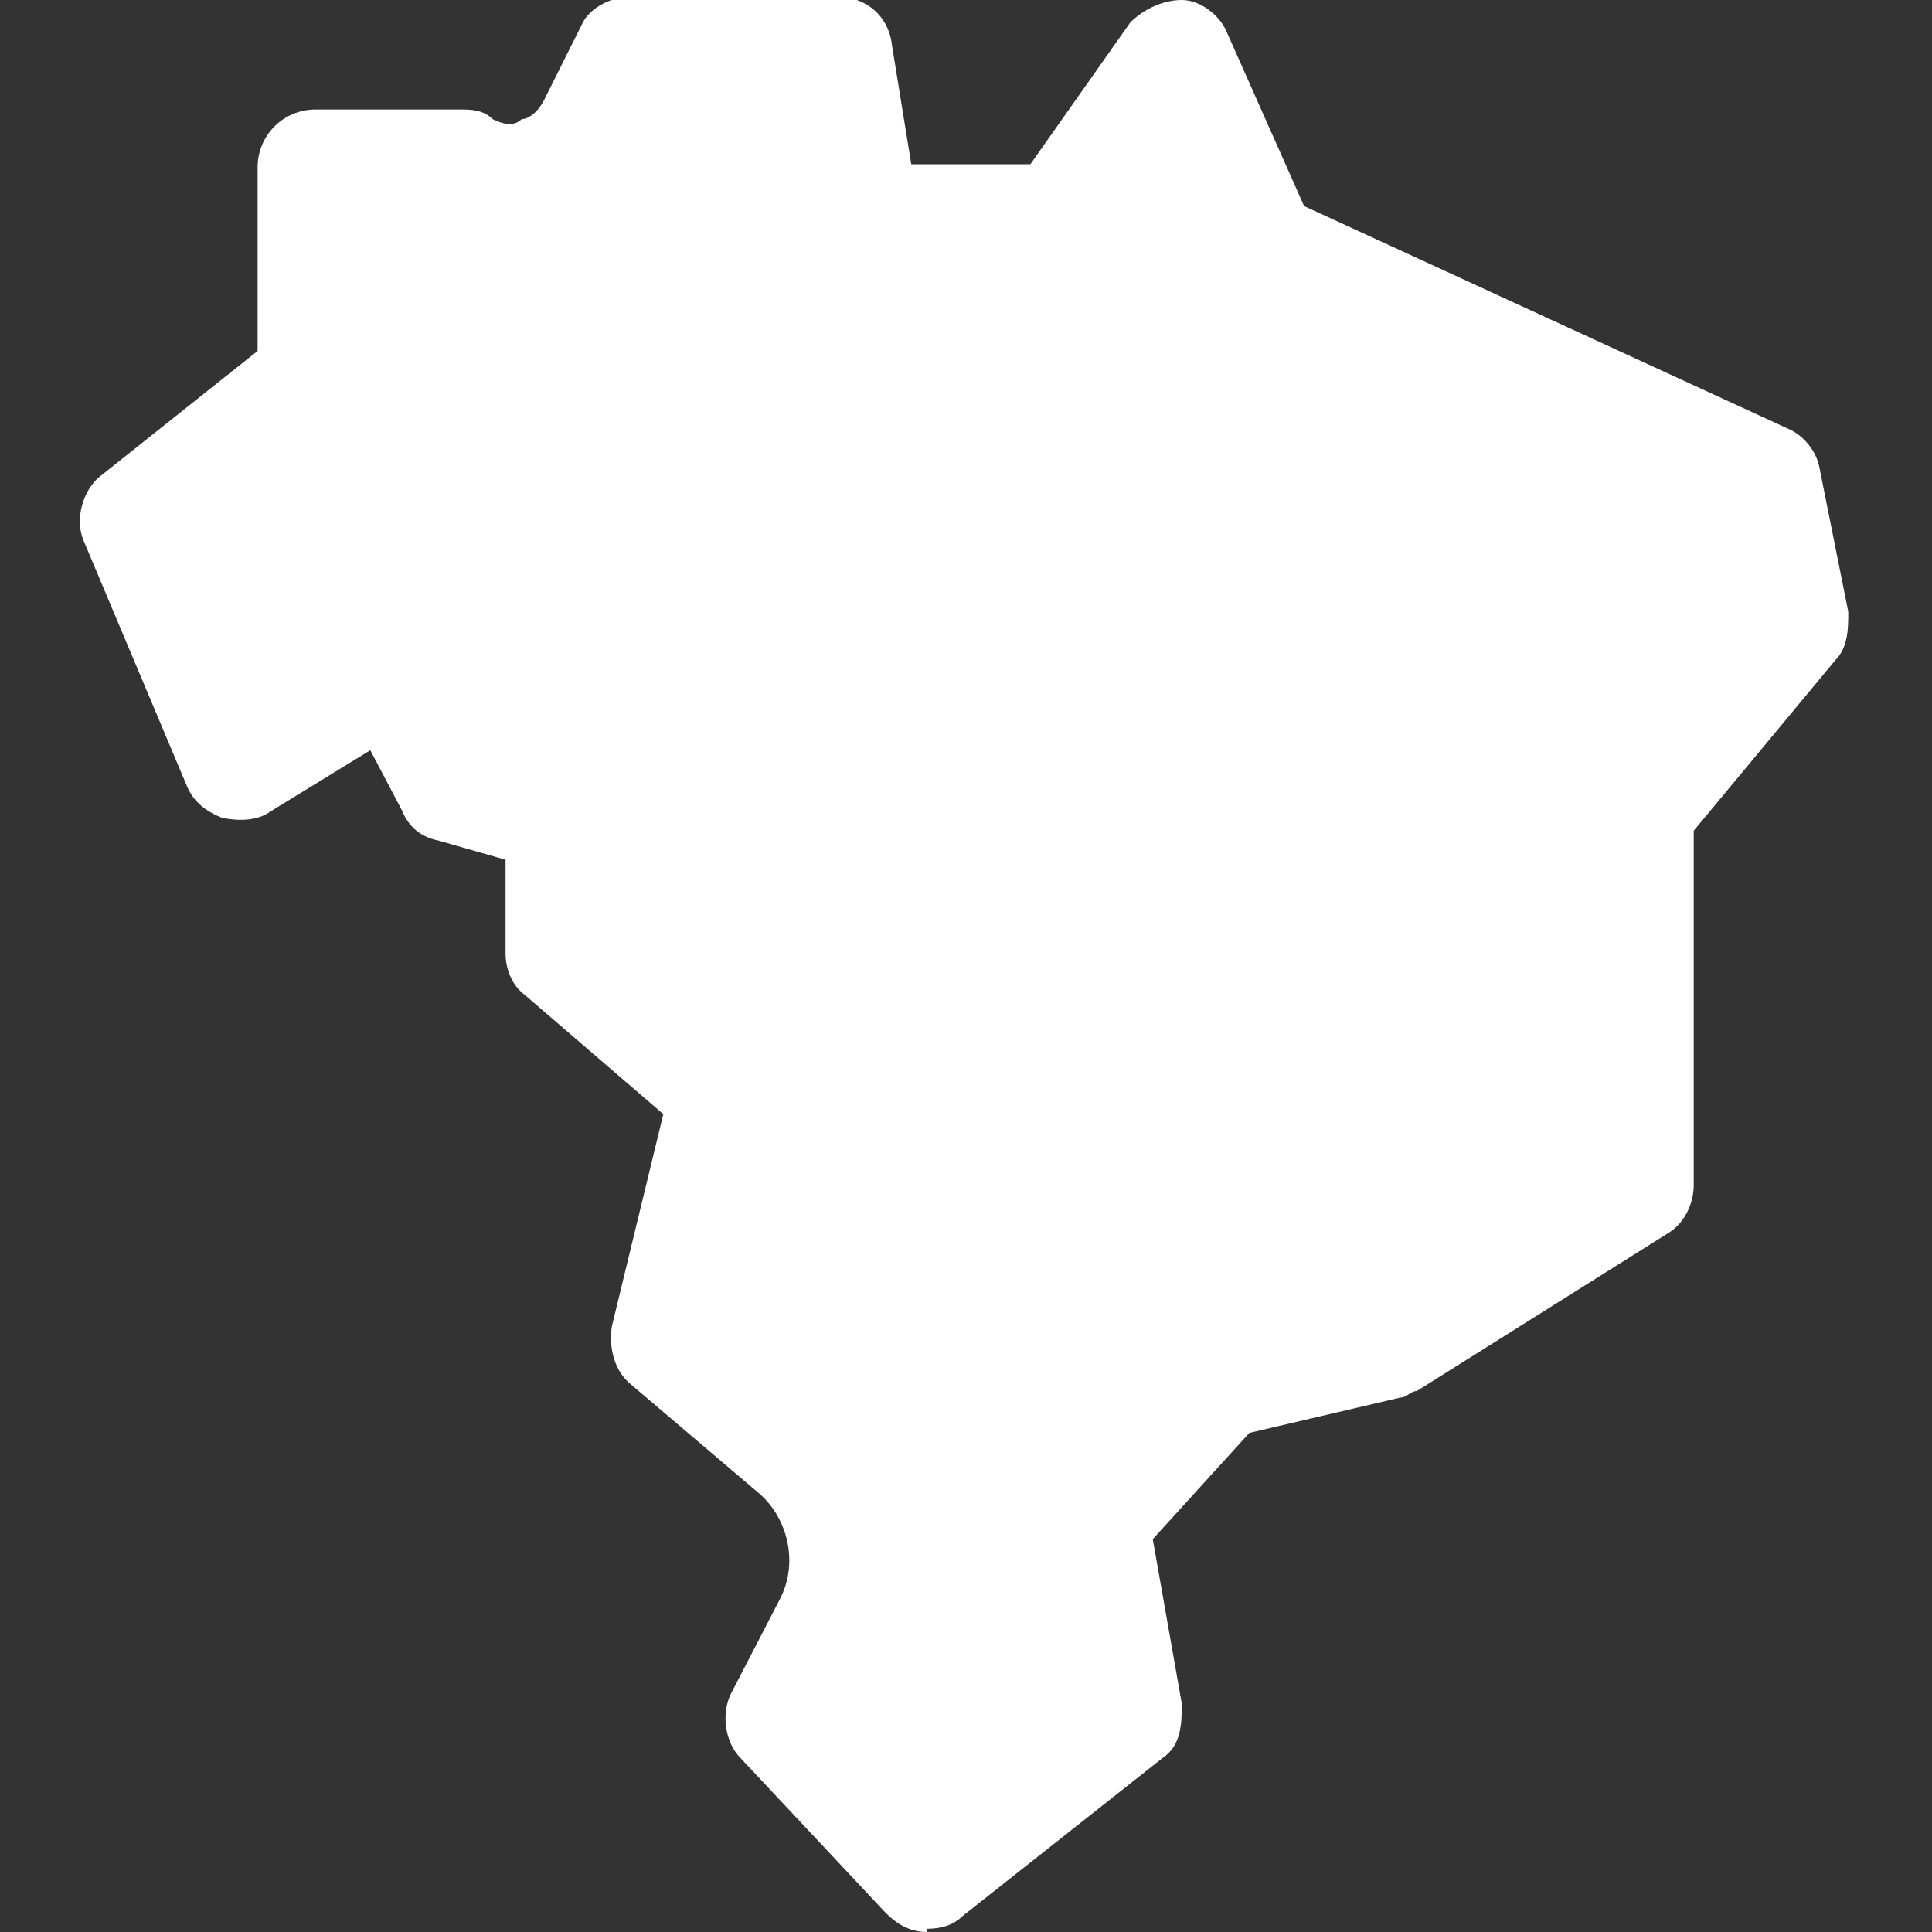
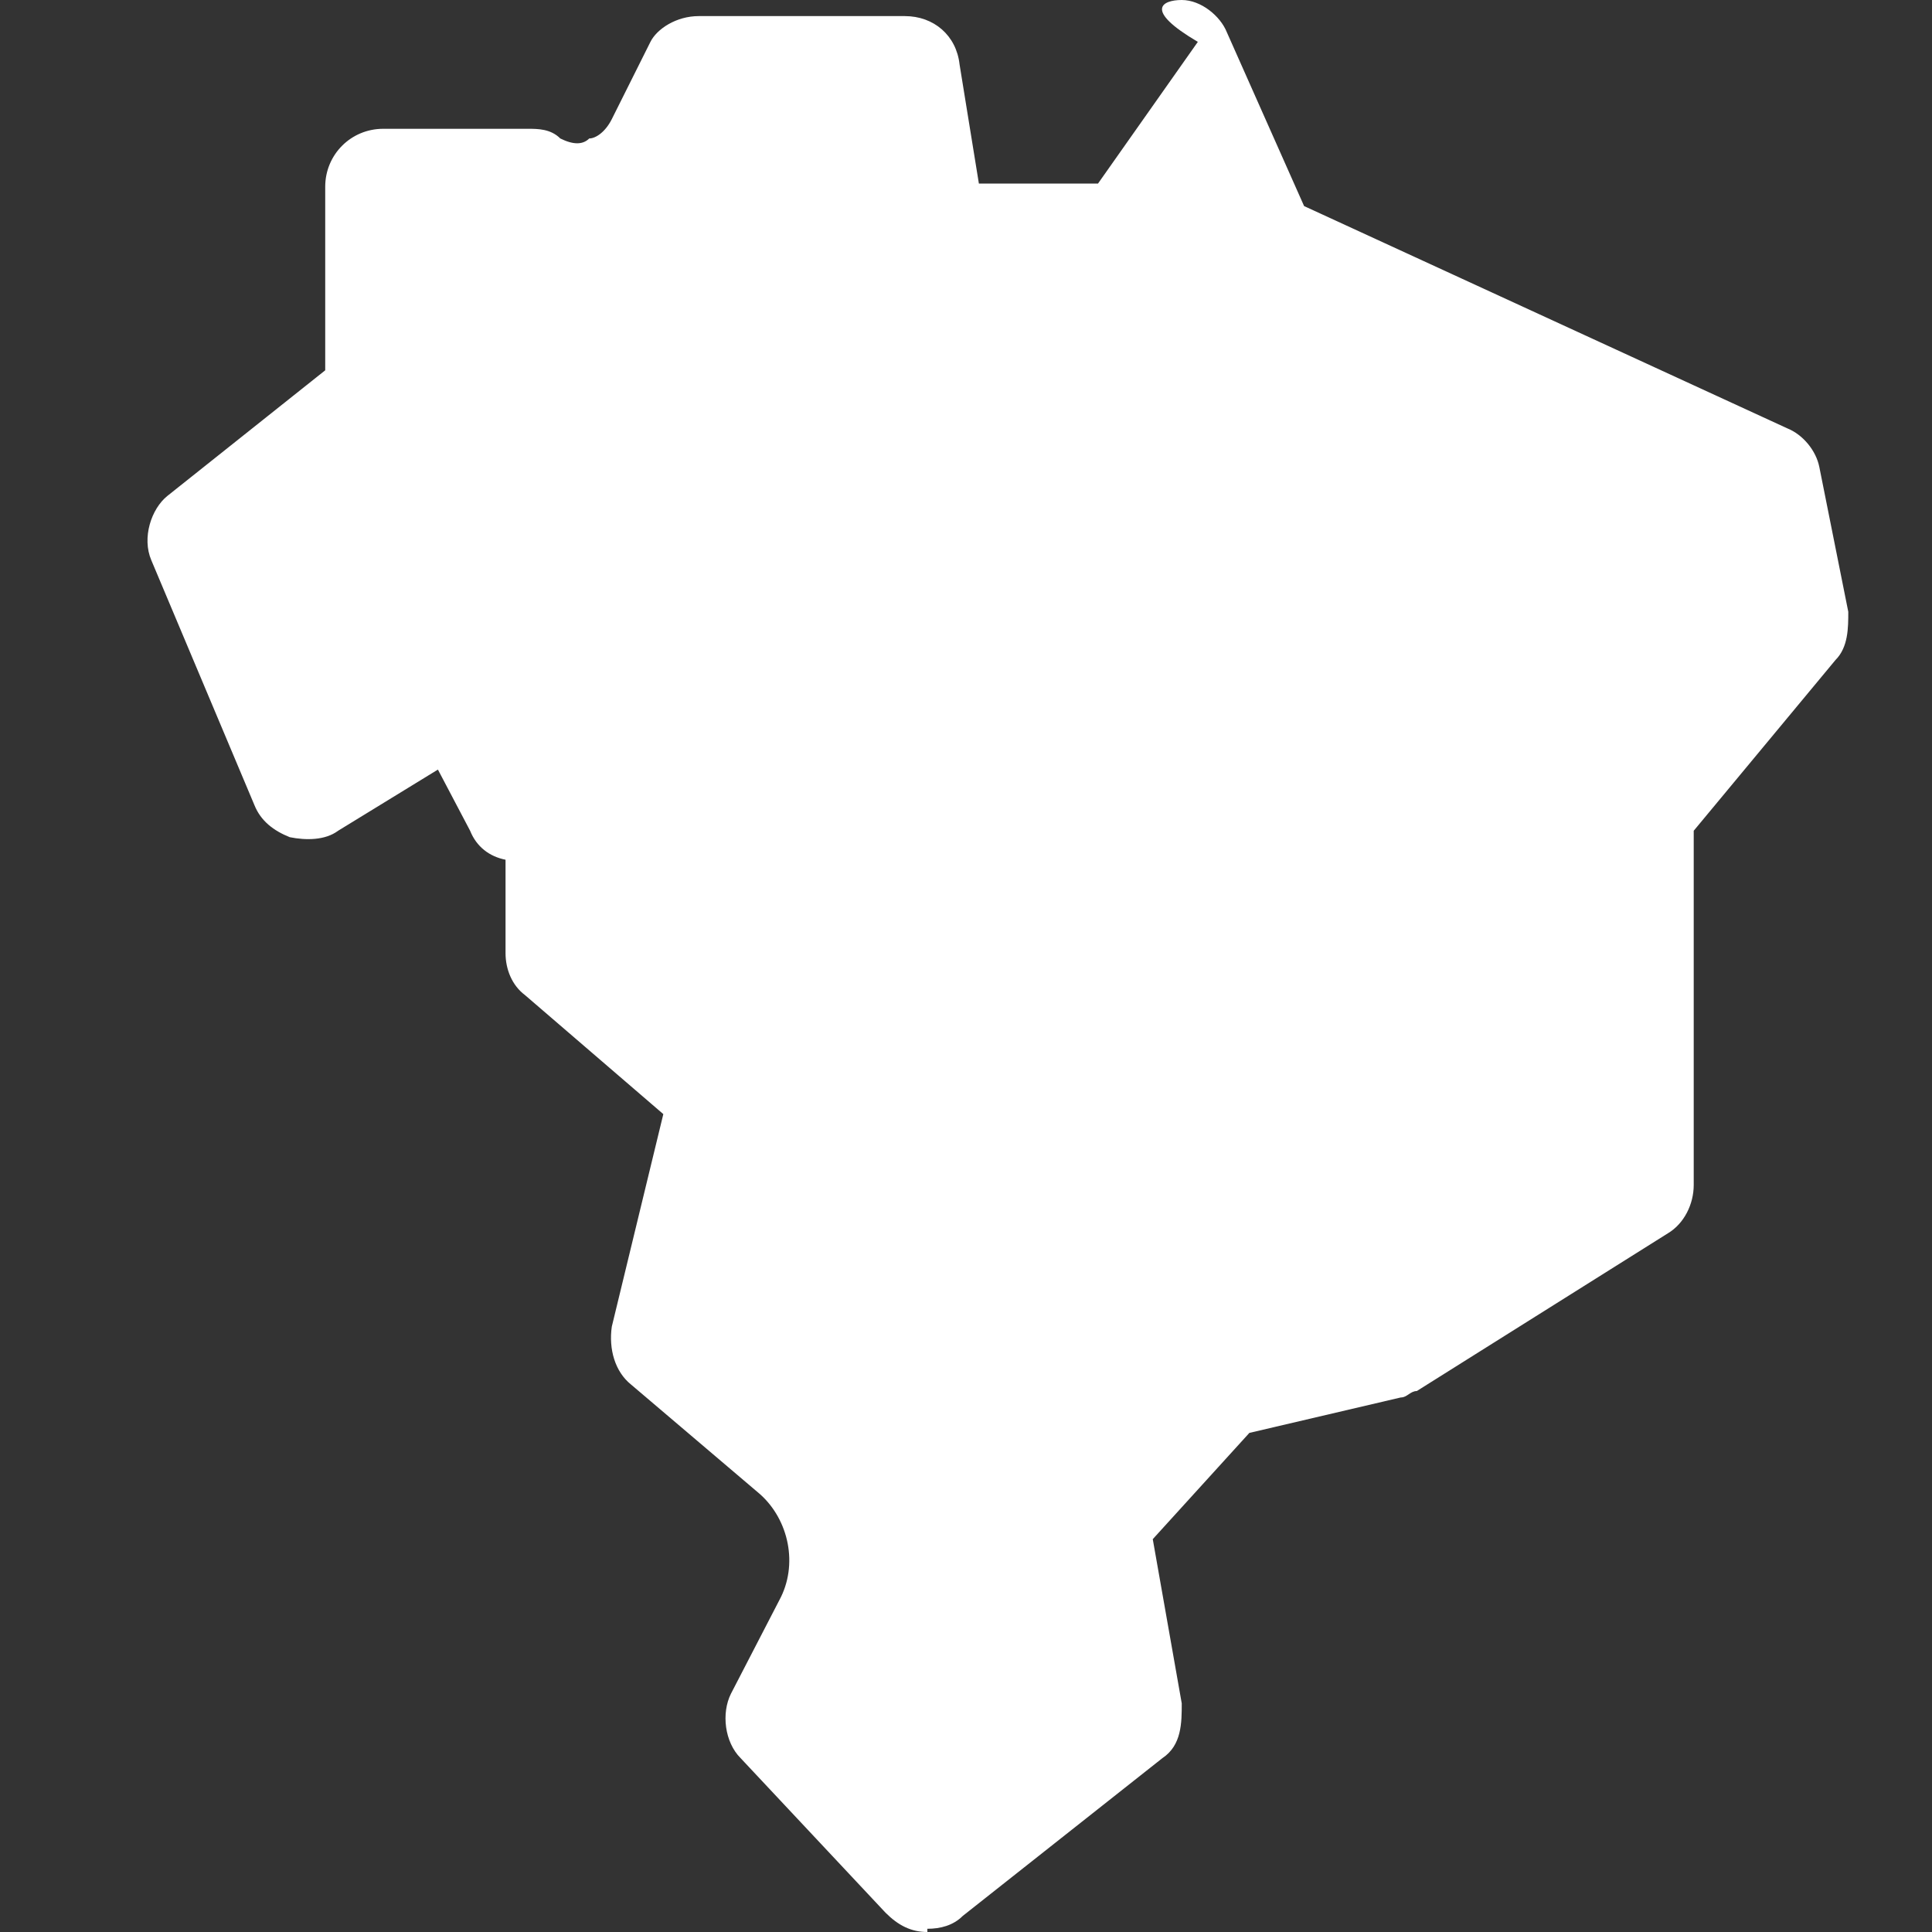
<svg xmlns="http://www.w3.org/2000/svg" id="svg5778" viewBox="0 0 60 60">
  <rect x="0" y="0" width="60" height="60" fill="#333333" stroke="none" />
  <defs>
    <style>      .st0 {        fill: #fff;      }    </style>
  </defs>
-   <path class="st0" d="M28.8,60c-.5,0-.9-.2-1.3-.6l-4.5-4.8c-.5-.5-.6-1.4-.3-2l1.5-2.9c.6-1.1.3-2.5-.6-3.3l-4-3.4c-.5-.4-.7-1.1-.6-1.8l1.6-6.6-4.3-3.7c-.4-.3-.6-.8-.6-1.3v-2.9l-2.1-.6c-.5-.1-.9-.4-1.1-.9l-1-1.9-3.1,1.9c-.4.3-1,.3-1.5.2-.5-.2-.9-.5-1.1-1l-3.2-7.6c-.3-.7,0-1.6.5-2l4.9-3.9v-5.7c0-1,.8-1.8,1.8-1.8h4.5c.3,0,.7,0,1,.3.4.2.7.2.9,0,.2,0,.5-.2.7-.6l1.2-2.4c.2-.4.8-.8,1.5-.8h6.4c.9,0,1.6.6,1.7,1.5l.6,3.7h3.7l3.1-4.4C35.5.3,36.1,0,36.7,0c.6,0,1.2.5,1.4,1l2.4,5.4,15,6.9c.5.2.9.7,1,1.2l.9,4.5c0,.5,0,1.1-.4,1.5l-4.4,5.3v11c0,.6-.3,1.2-.8,1.5l-7.8,4.9c-.2,0-.3.2-.5.2l-4.7,1.1-3,3.3.9,5.1c0,.6,0,1.3-.6,1.7l-6.2,4.9c-.3.3-.7.4-1.1.4Z" />
+   <path class="st0" d="M28.8,60c-.5,0-.9-.2-1.3-.6l-4.5-4.8c-.5-.5-.6-1.4-.3-2l1.5-2.9c.6-1.1.3-2.5-.6-3.3l-4-3.4c-.5-.4-.7-1.1-.6-1.8l1.6-6.6-4.3-3.7c-.4-.3-.6-.8-.6-1.3v-2.9c-.5-.1-.9-.4-1.1-.9l-1-1.9-3.1,1.9c-.4.3-1,.3-1.5.2-.5-.2-.9-.5-1.1-1l-3.2-7.6c-.3-.7,0-1.6.5-2l4.9-3.9v-5.7c0-1,.8-1.8,1.8-1.8h4.5c.3,0,.7,0,1,.3.4.2.7.2.9,0,.2,0,.5-.2.7-.6l1.2-2.4c.2-.4.8-.8,1.5-.8h6.4c.9,0,1.6.6,1.7,1.5l.6,3.7h3.7l3.1-4.4C35.5.3,36.1,0,36.7,0c.6,0,1.2.5,1.4,1l2.4,5.4,15,6.9c.5.2.9.7,1,1.2l.9,4.5c0,.5,0,1.1-.4,1.5l-4.4,5.3v11c0,.6-.3,1.2-.8,1.5l-7.8,4.9c-.2,0-.3.2-.5.2l-4.7,1.1-3,3.3.9,5.1c0,.6,0,1.3-.6,1.7l-6.2,4.9c-.3.3-.7.4-1.1.4Z" />
</svg>